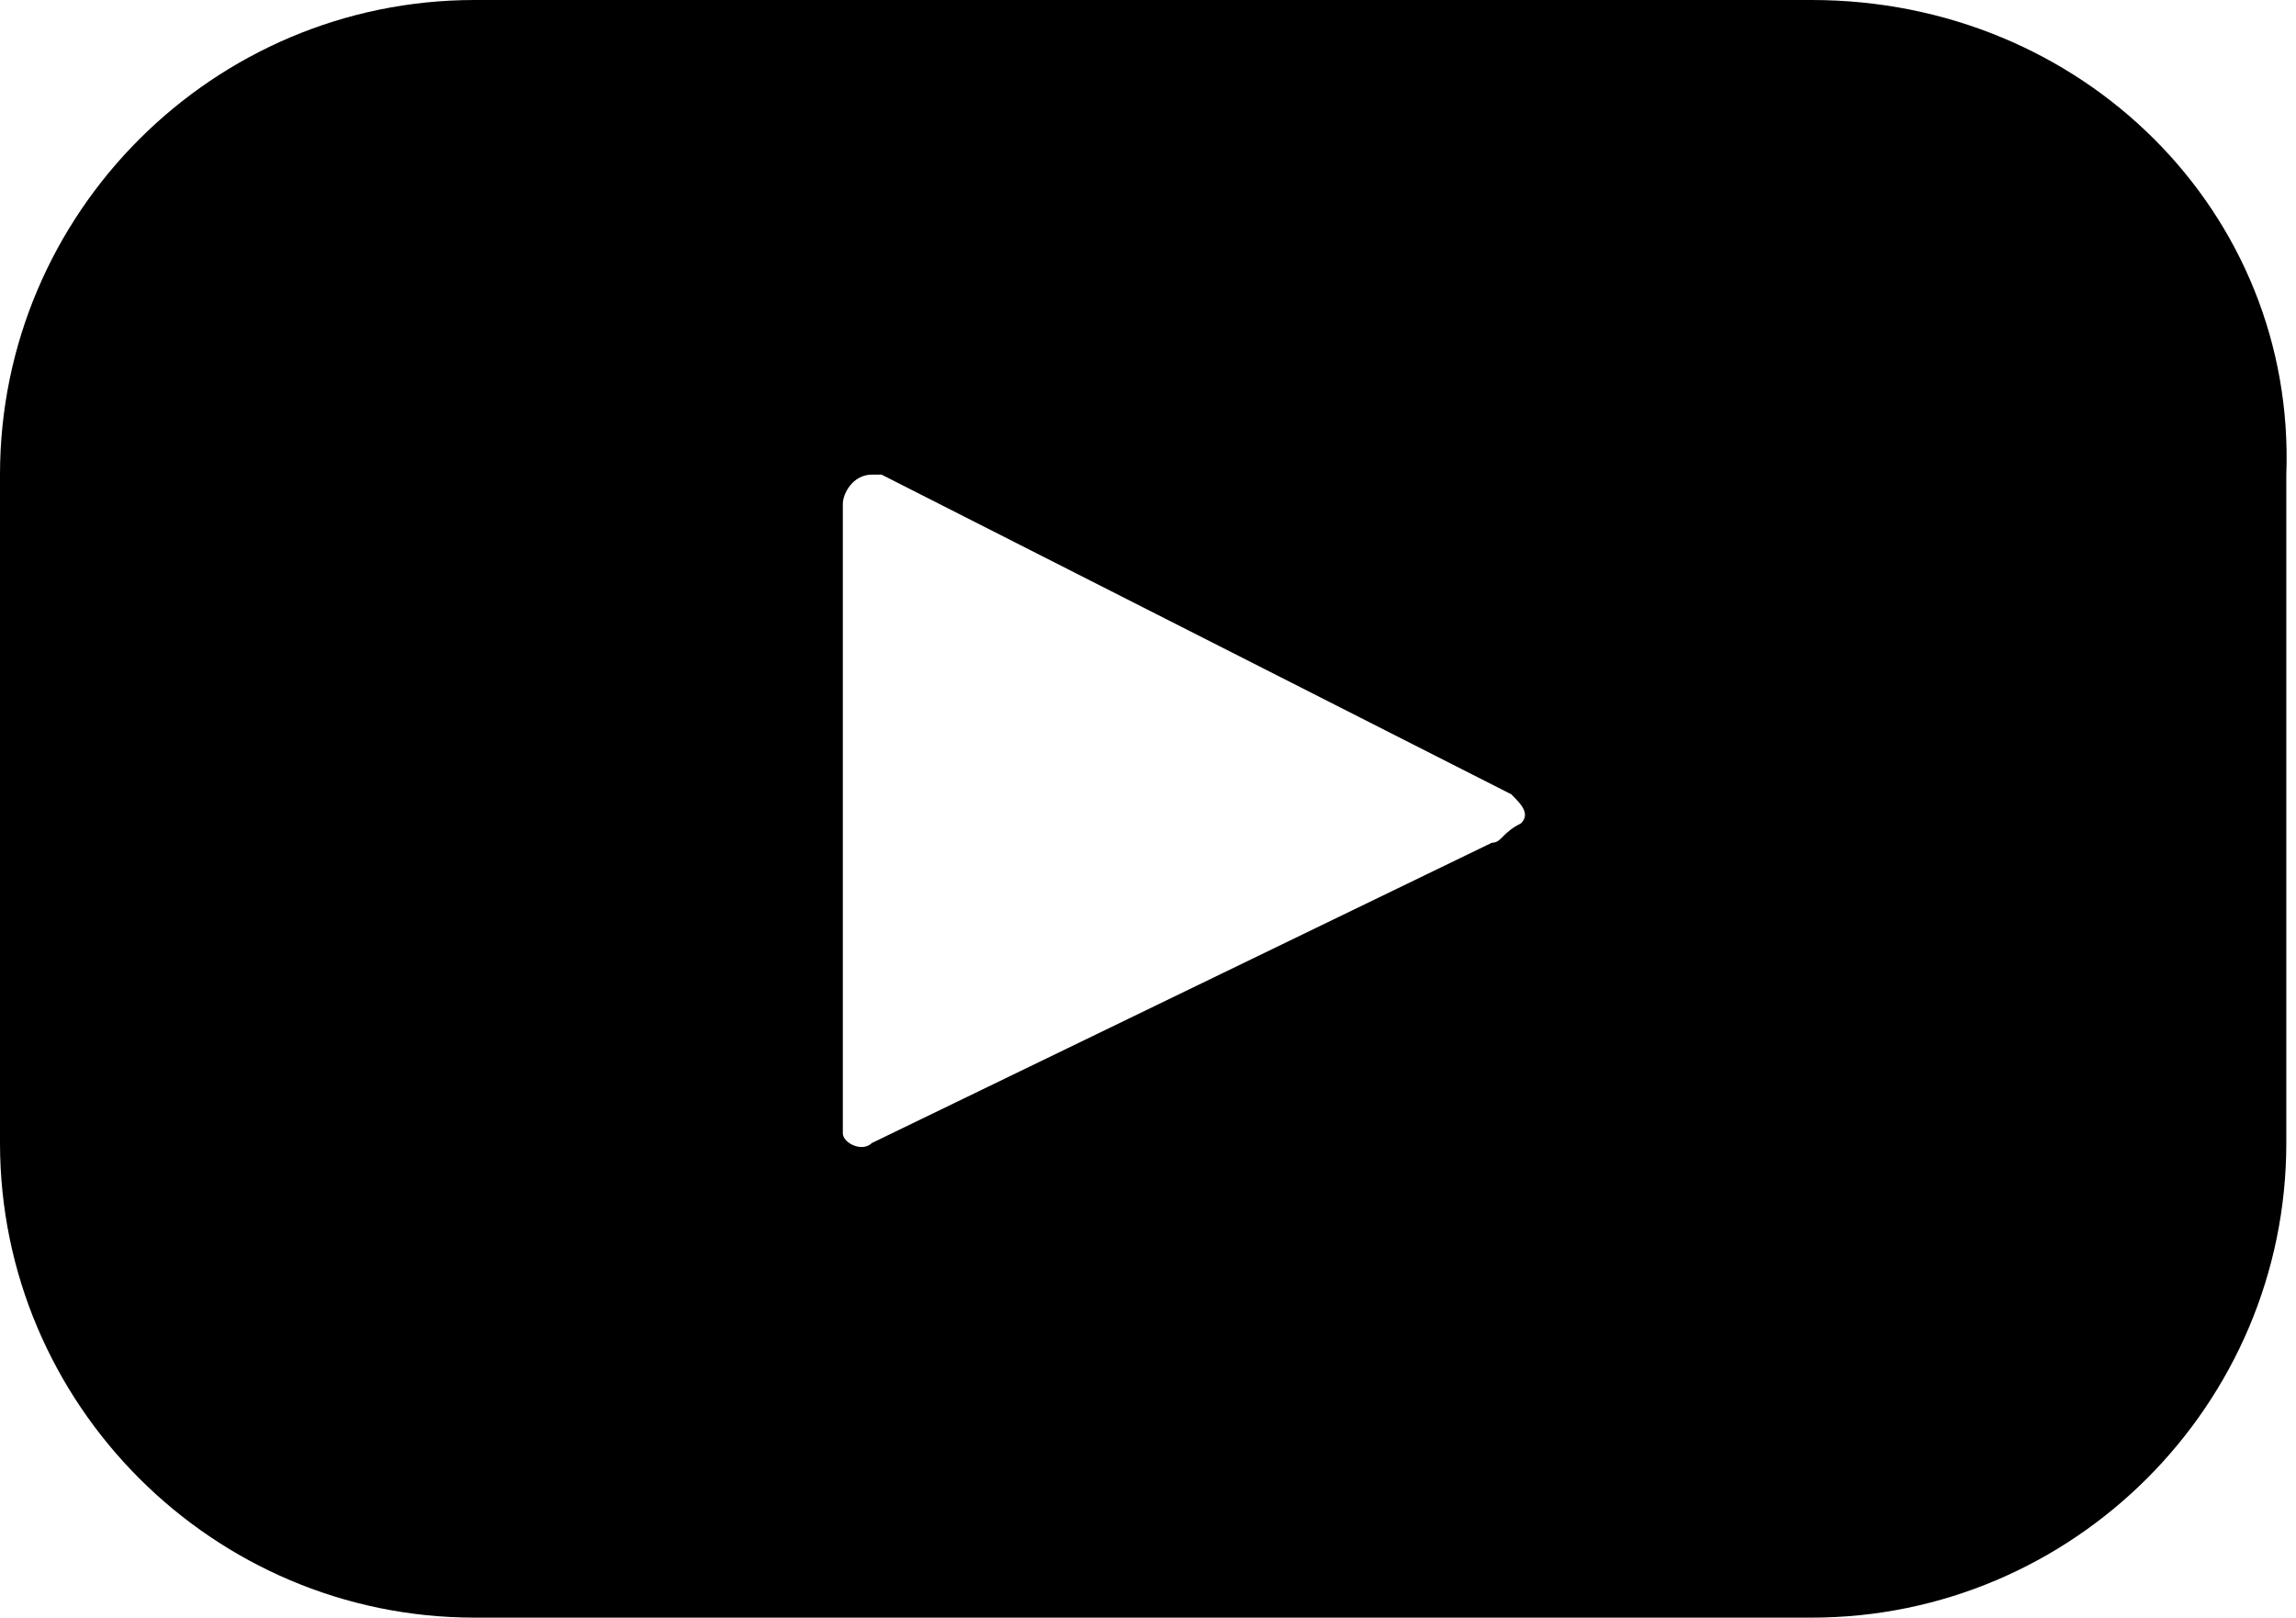
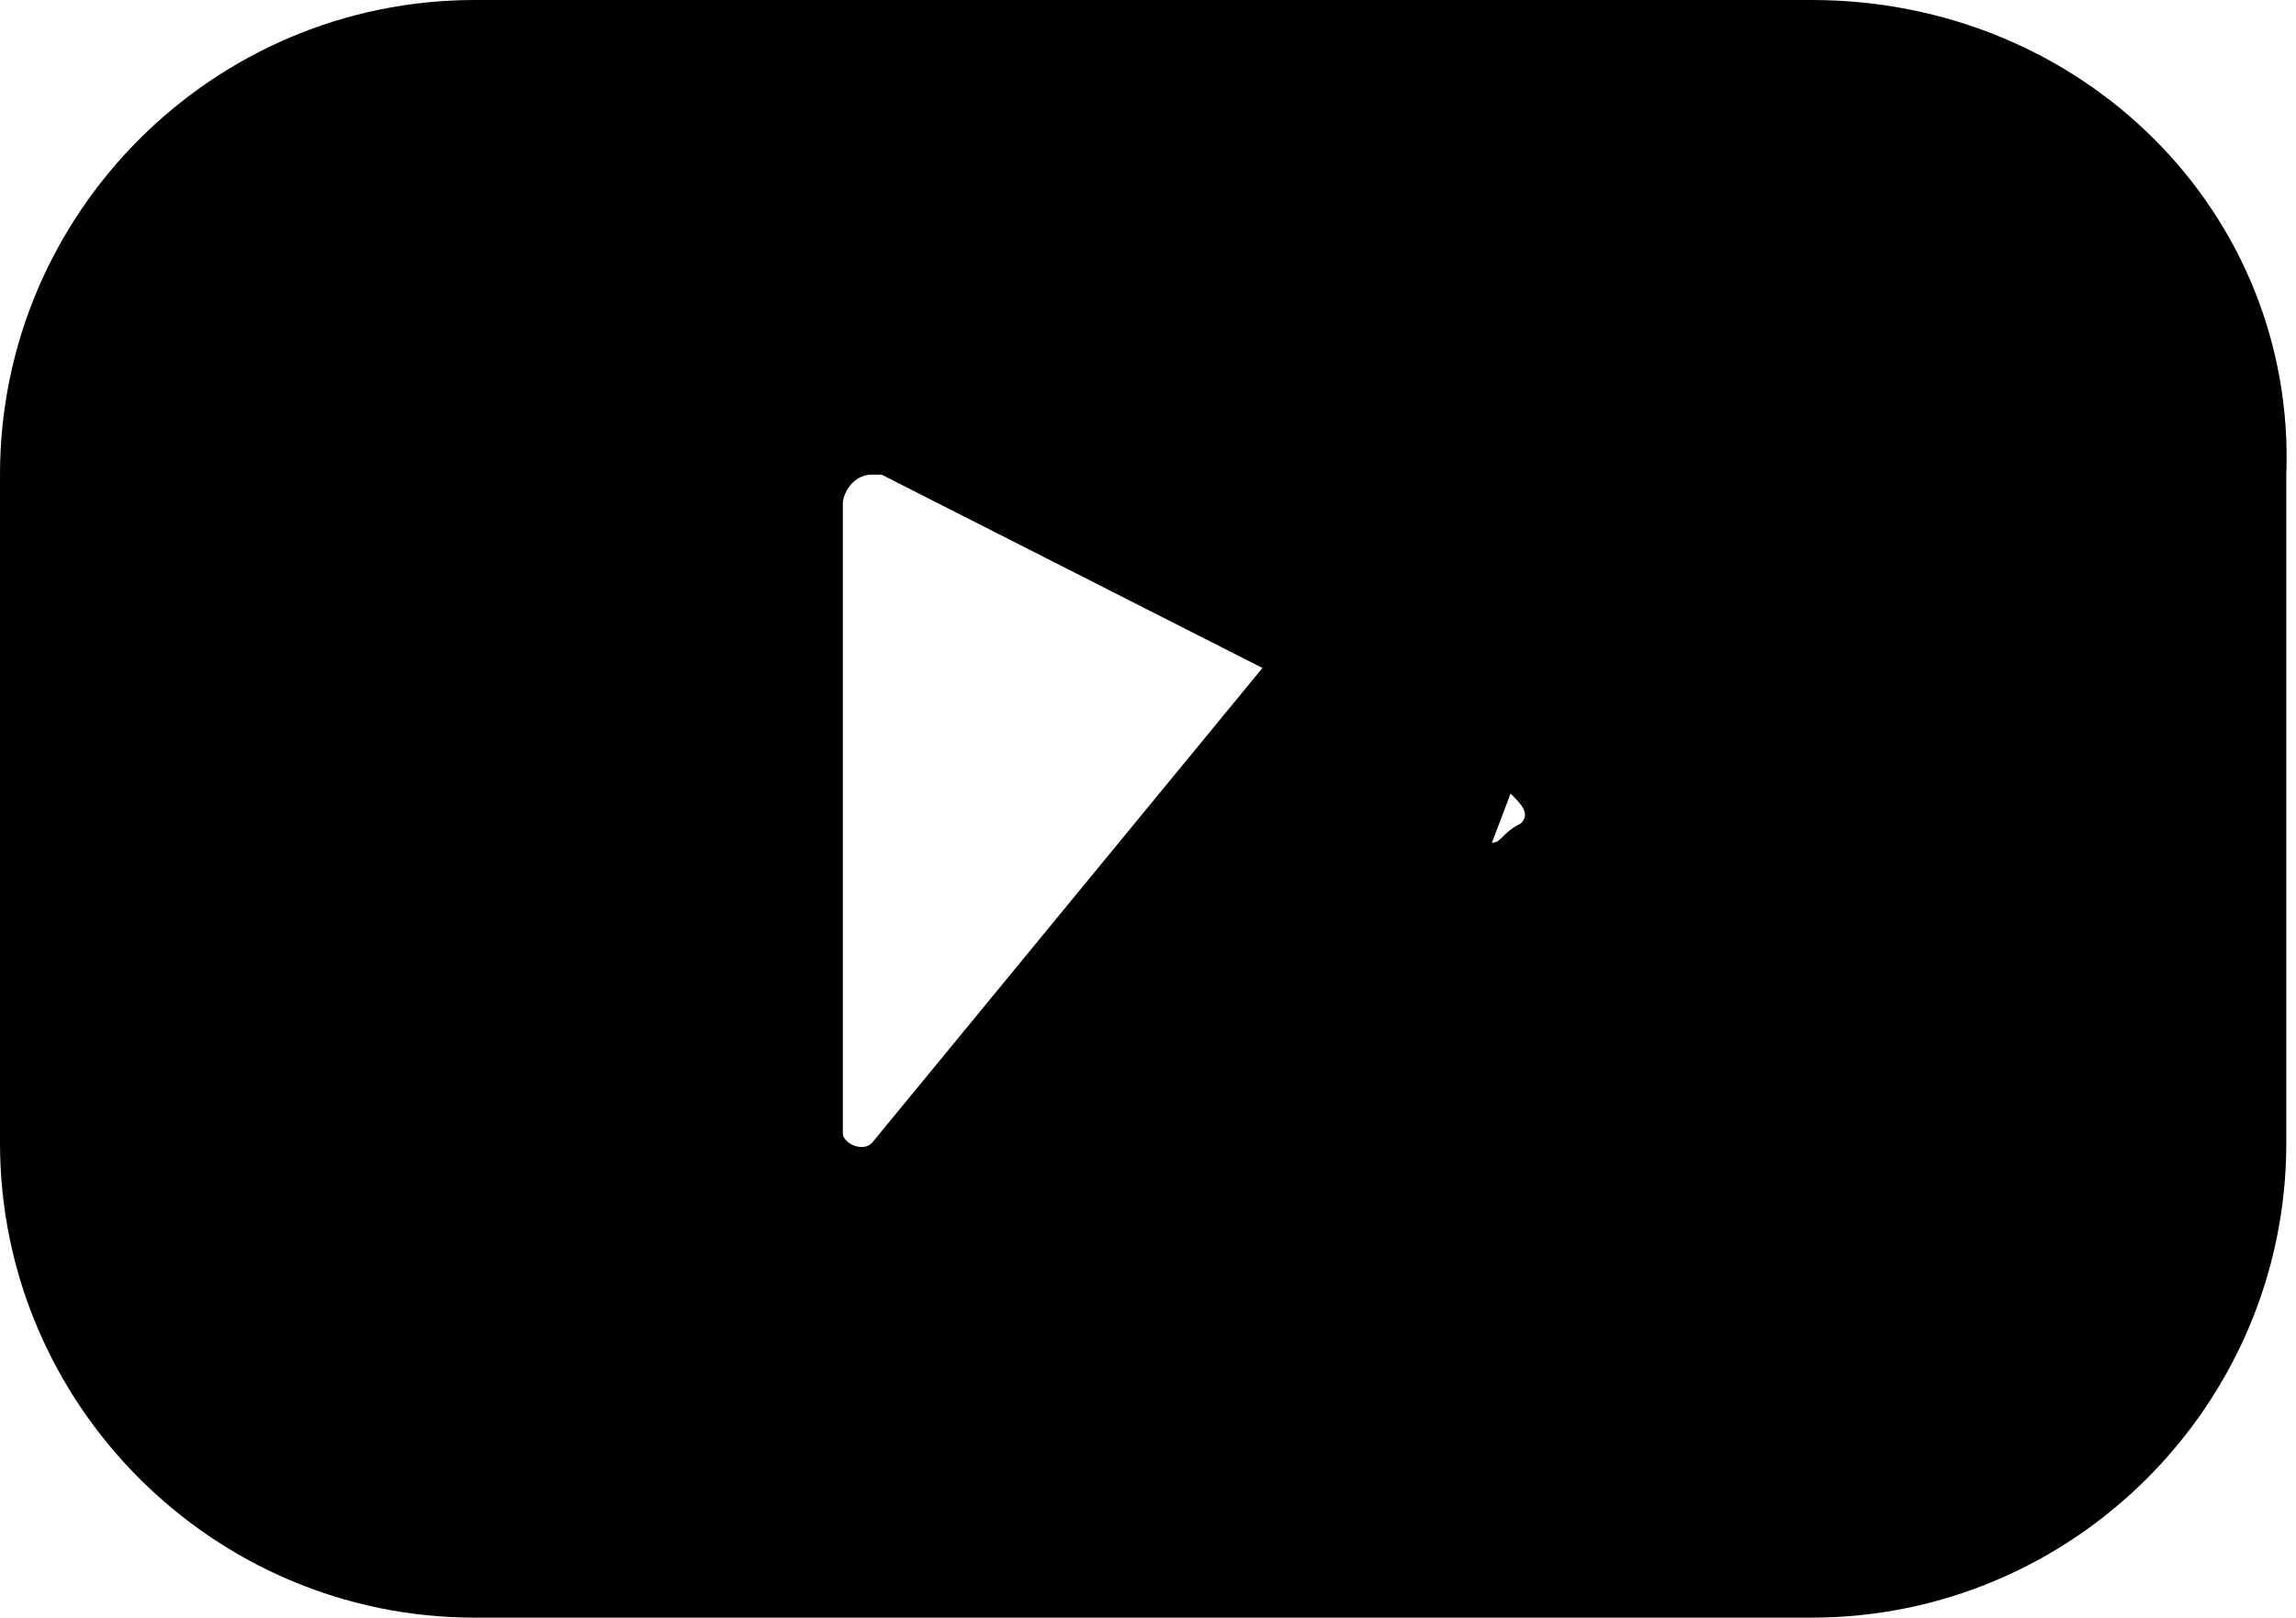
<svg xmlns="http://www.w3.org/2000/svg" version="1.1" id="Слой_1" x="0px" y="0px" viewBox="0 0 23.7 16.7" style="enable-background:new 0 0 23.7 16.7;" xml:space="preserve">
-   <path id="Exclusion_1" d="M18.7,0H4.9C2.2,0,0,2.2,0,4.9c0,0,0,0,0,0v6.9c0,2.7,2.2,4.9,4.9,4.9c0,0,0,0,0,0h13.8  c2.7,0,4.9-2.2,4.9-4.9c0,0,0,0,0,0V4.9C23.7,2.2,21.5,0,18.7,0C18.7,0,18.7,0,18.7,0z M15.4,8.7L9,11.8c-0.1,0.1-0.3,0-0.3-0.1  c0,0,0-0.1,0-0.1V5.2c0-0.1,0.1-0.3,0.3-0.3c0,0,0.1,0,0.1,0l6.5,3.3c0.1,0.1,0.2,0.2,0.1,0.3C15.5,8.6,15.5,8.7,15.4,8.7L15.4,8.7z  " />
+   <path id="Exclusion_1" d="M18.7,0H4.9C2.2,0,0,2.2,0,4.9c0,0,0,0,0,0v6.9c0,2.7,2.2,4.9,4.9,4.9c0,0,0,0,0,0h13.8  c2.7,0,4.9-2.2,4.9-4.9c0,0,0,0,0,0V4.9C23.7,2.2,21.5,0,18.7,0C18.7,0,18.7,0,18.7,0z L9,11.8c-0.1,0.1-0.3,0-0.3-0.1  c0,0,0-0.1,0-0.1V5.2c0-0.1,0.1-0.3,0.3-0.3c0,0,0.1,0,0.1,0l6.5,3.3c0.1,0.1,0.2,0.2,0.1,0.3C15.5,8.6,15.5,8.7,15.4,8.7L15.4,8.7z  " />
</svg>